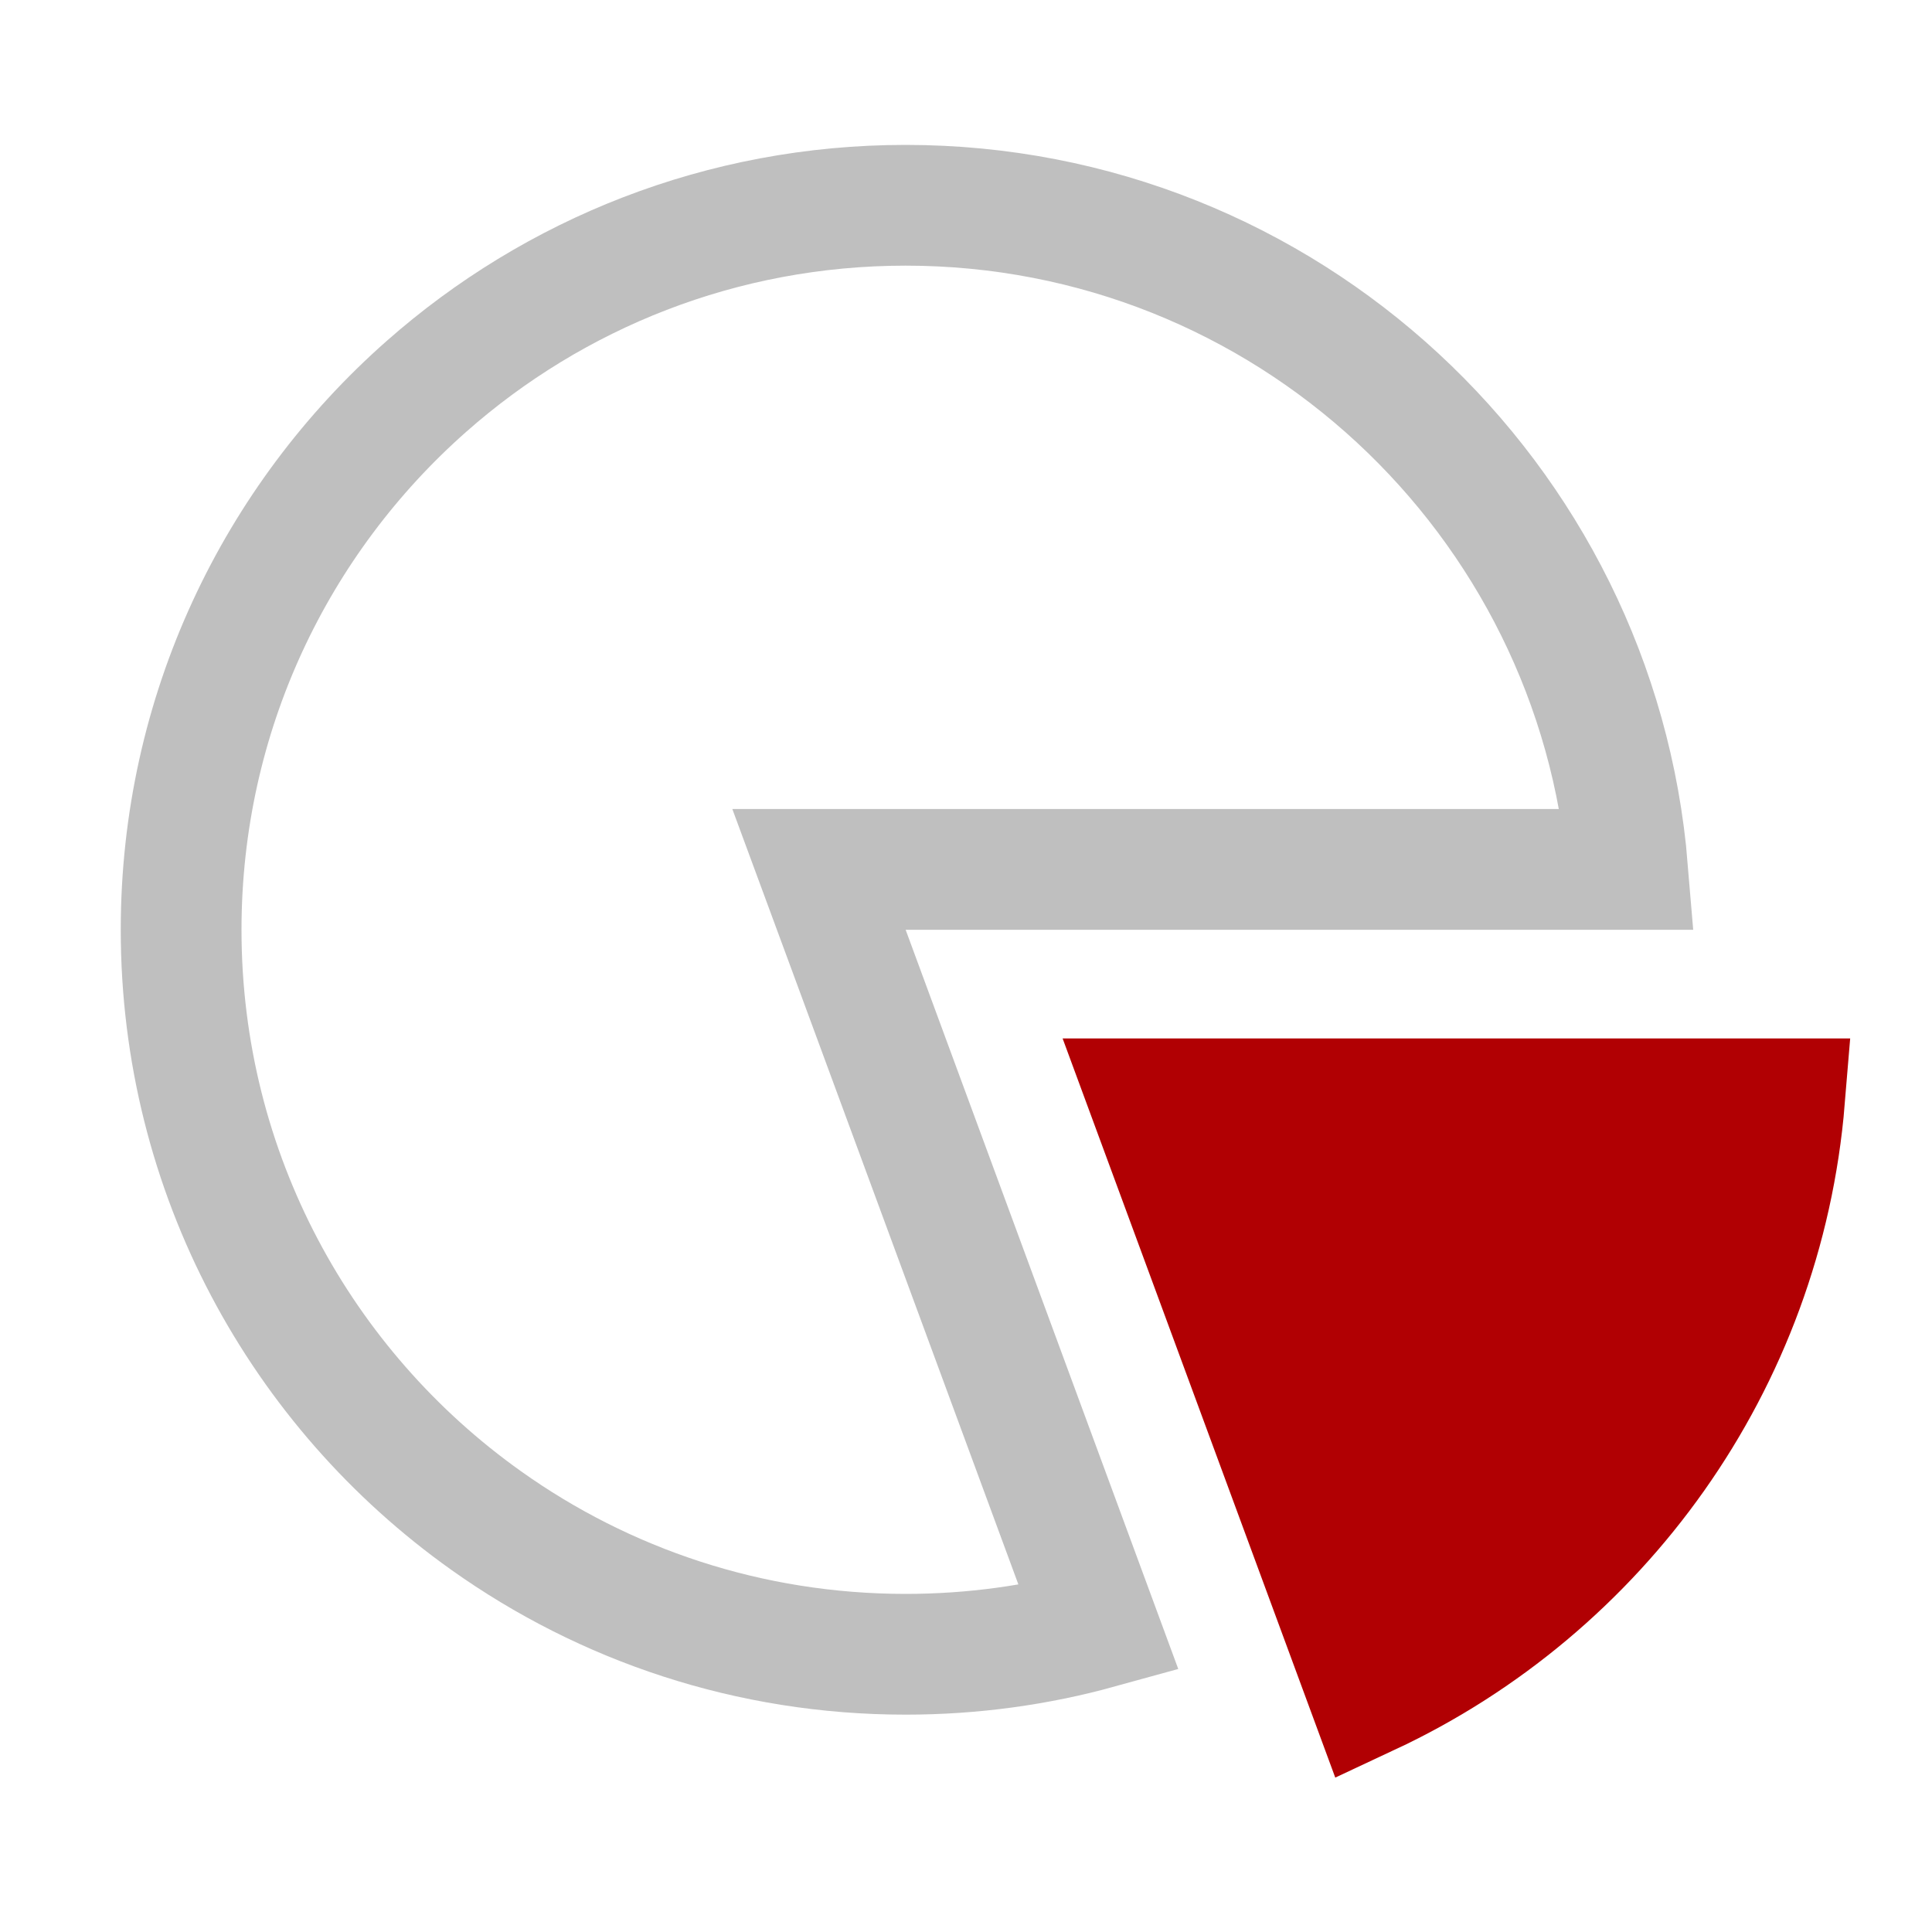
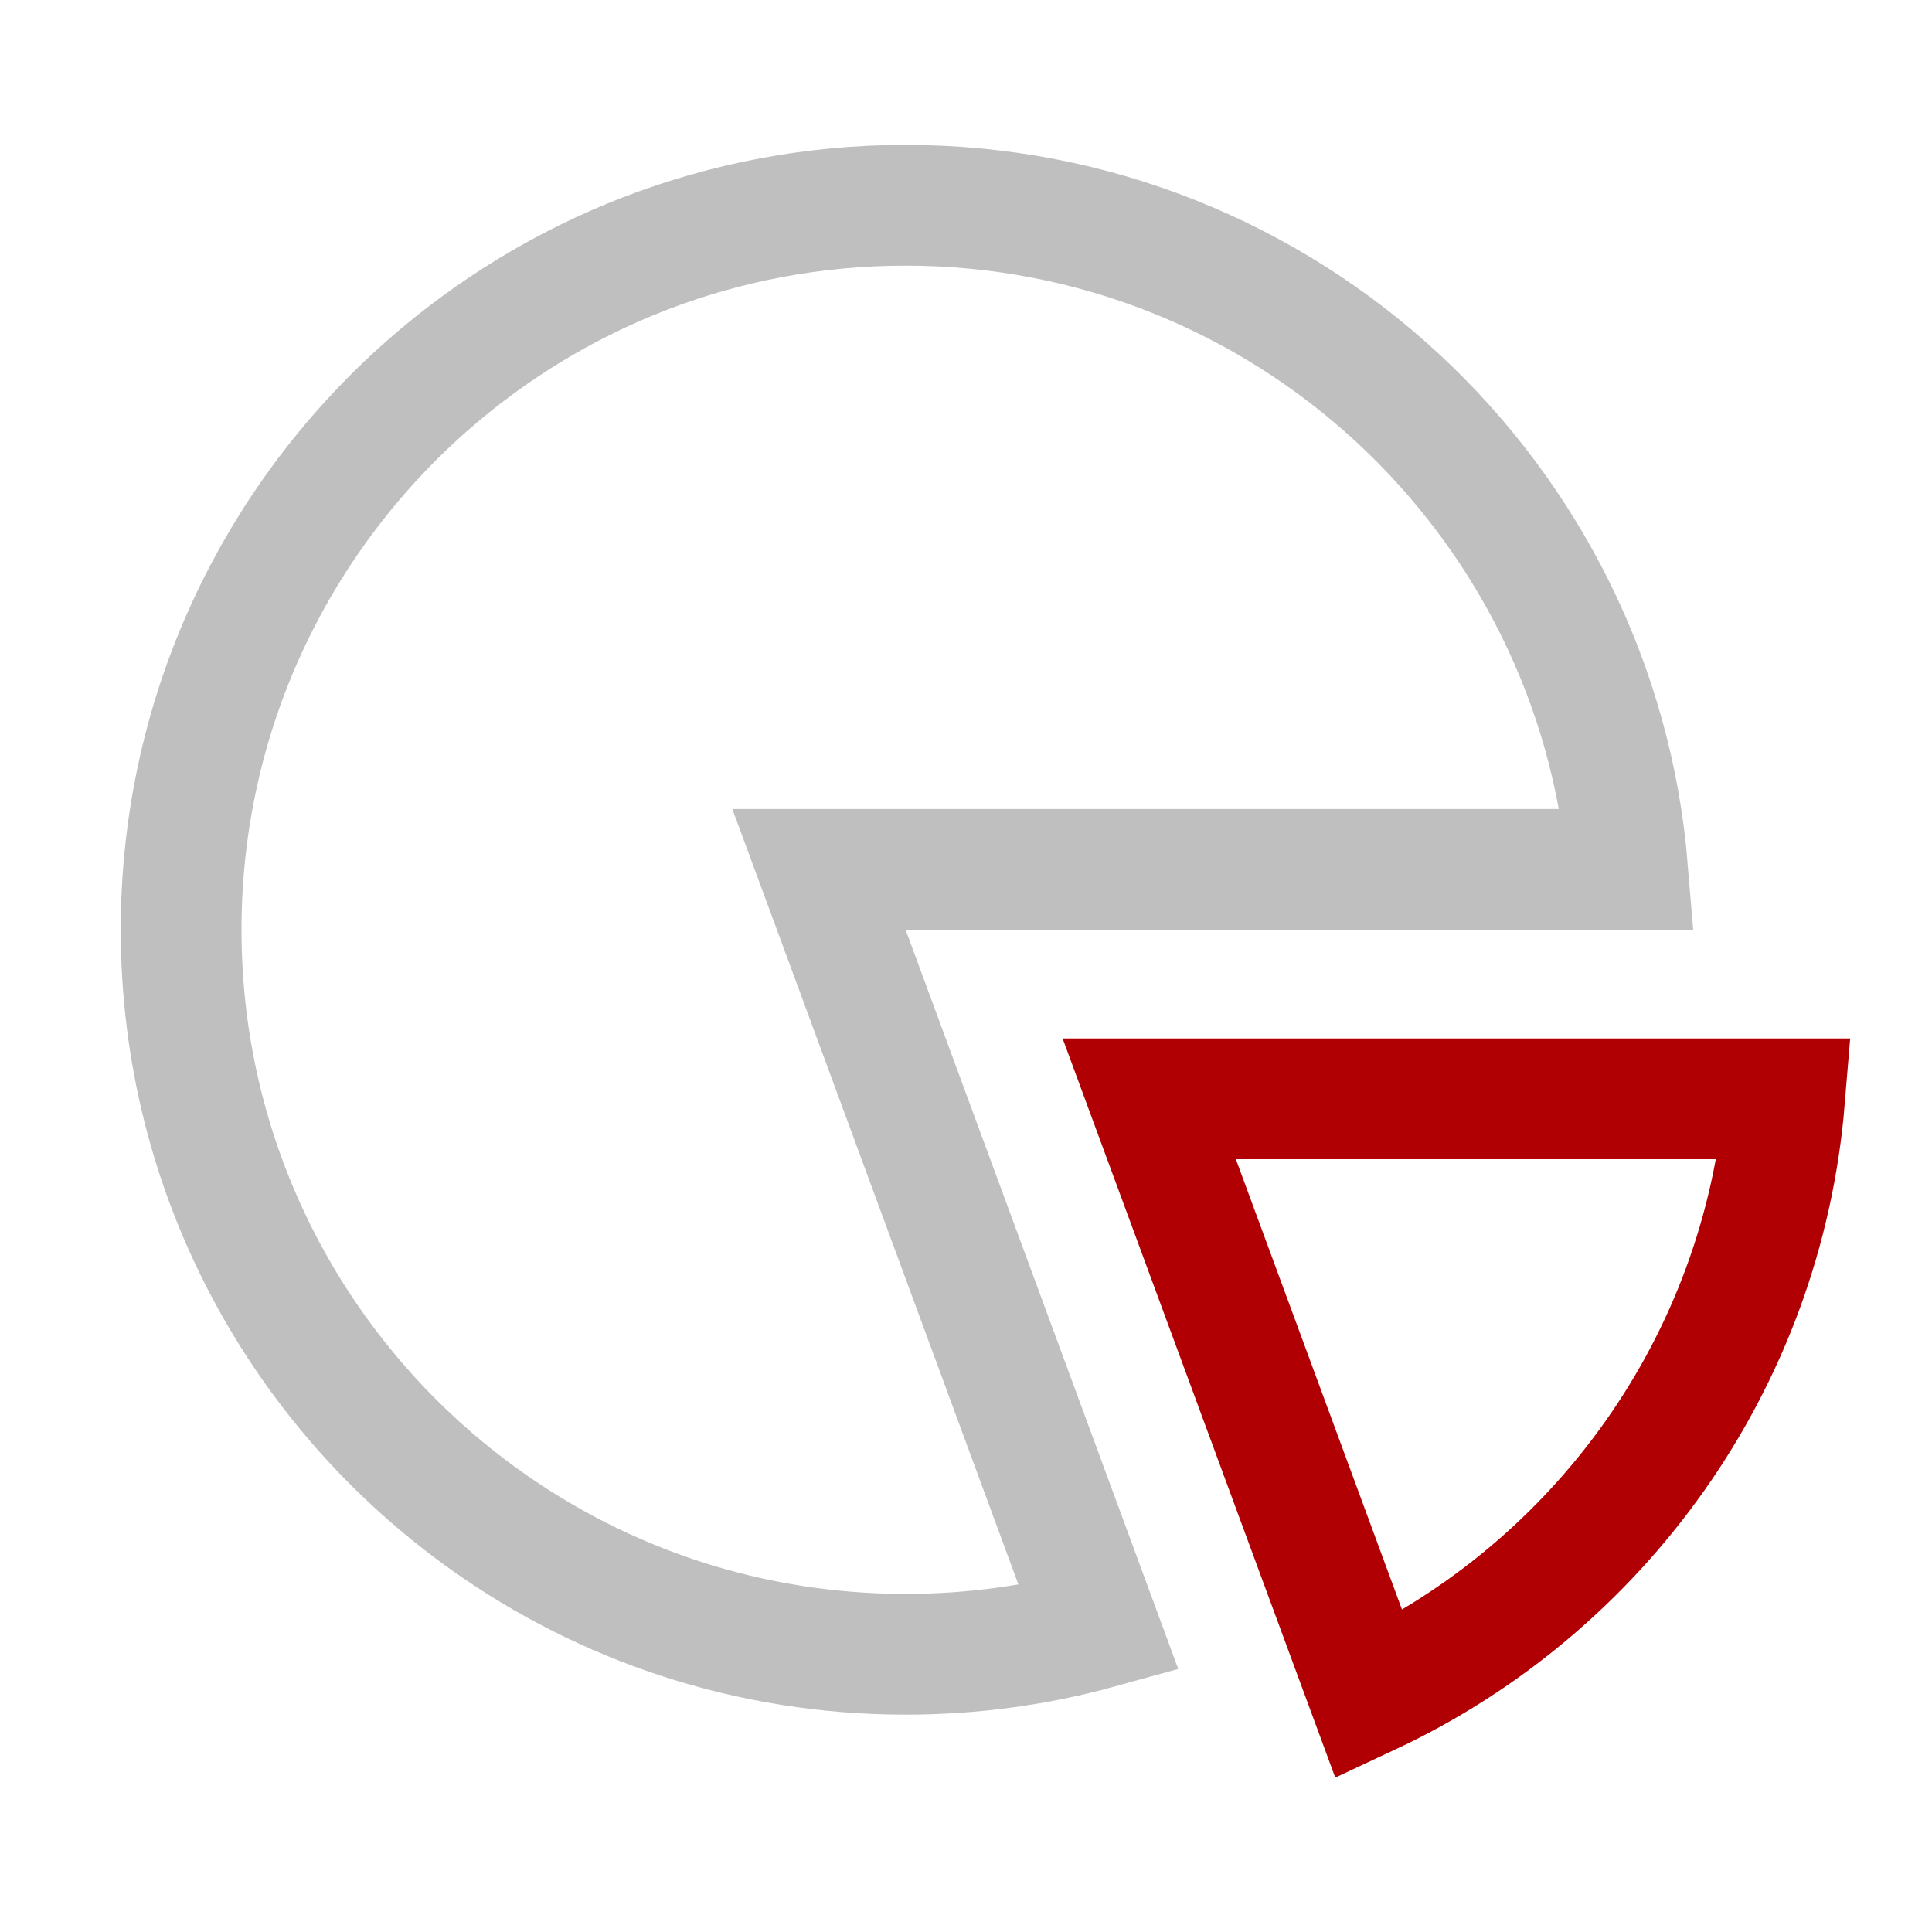
<svg xmlns="http://www.w3.org/2000/svg" xmlns:ns1="http://sodipodi.sourceforge.net/DTD/sodipodi-0.dtd" xmlns:ns2="http://www.inkscape.org/namespaces/inkscape" width="32" height="32" viewBox="0 0 32 32" fill="none" version="1.1" id="svg6" ns1:docname="piechart.svg" ns2:version="1.1.1 (3bf5ae0d25, 2021-09-20)">
  <defs id="defs10" />
  <ns1:namedview id="namedview8" pagecolor="#ffffff" bordercolor="#666666" borderopacity="1.0" ns2:pageshadow="2" ns2:pageopacity="0.0" ns2:pagecheckerboard="0" showgrid="false" ns2:zoom="25.375" ns2:cx="15.349754" ns2:cy="18.26601" ns2:window-width="1920" ns2:window-height="1001" ns2:window-x="-9" ns2:window-y="-9" ns2:window-maximized="1" ns2:current-layer="svg6" />
-   <path style="opacity:1;fill:#b10003;stroke:#b10003;stroke-width:0.239;stroke-linecap:square;stroke-linejoin:round;stroke-miterlimit:4;stroke-dasharray:none;paint-order:markers fill stroke" d="m 21.183,22.698 c -0.913,-2.411 -1.66,-4.399 -1.659,-4.419 7.31e-4,-0.019 2.17,-0.035 4.821,-0.035 4.159,0 4.82,0.009 4.82,0.068 0,0.106 -0.138,0.662 -0.298,1.203 -0.304,1.029 -0.869,2.256 -1.472,3.201 -1.004,1.573 -2.665,3.204 -4.261,4.186 l -0.291,0.179 z" id="path1243" />
  <path d="M15 14.4H13.565L14.062 15.746L18.201 26.969C17.183 27.25 16.11 27.4 15 27.4C12.409 27.4 10.012 26.58 8.052 25.185C4.992 23.009 3 19.437 3 15.4C3 11.817 4.569 8.601 7.062 6.401C9.178 4.532 11.956 3.4 15 3.4C21.291 3.4 26.451 8.241 26.959 14.4H15Z" stroke="#BFBFBF" stroke-width="2" stroke-linecap="round" id="path2" />
  <path d="M19.035 18.2H29.559C29.198 22.58 26.483 26.297 22.678 28.076L19.035 18.2Z" stroke="#C650DA" stroke-width="2" id="path4" style="stroke:#b10003;stroke-opacity:1" />
</svg>